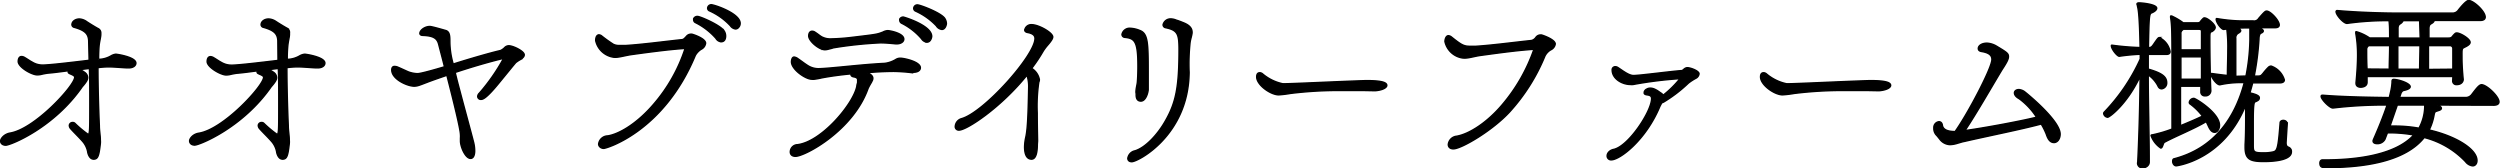
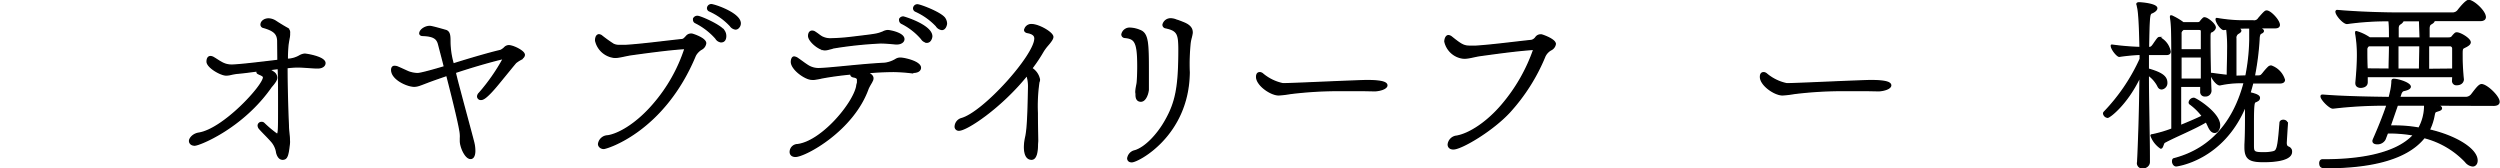
<svg xmlns="http://www.w3.org/2000/svg" viewBox="0 0 431.88 29.08">
  <defs>
    <style>.cls-1{stroke:#000;stroke-miterlimit:10;stroke-width:0.25px;}</style>
  </defs>
  <g id="レイヤー_2" data-name="レイヤー 2">
    <g id="layout">
-       <path class="cls-1" d="M22.12,11.72c-.68,0-2.21-.17-3.37-.17a14.92,14.92,0,0,0-1.83.13c0,3,.1,6.9.24,10.07,0,.81.17,1.63.17,2.44a3.23,3.23,0,0,1,0,.62c-.24,2.17-.44,2.68-1.15,2.68-.41,0-.78-.3-1-1.09a3.8,3.8,0,0,0-.92-2c-.65-.75-1.53-1.57-2.08-2.21a.85.85,0,0,1-.2-.51.54.54,0,0,1,.58-.51.5.5,0,0,1,.41.17,19.19,19.19,0,0,0,2.24,1.87c.31,0,.31-.68.31-5.58,0-1.8,0-3.87-.07-5.81l-1.63.2a5.2,5.2,0,0,1,.84.51,1.14,1.14,0,0,1,.48.85c0,.21,0,.41-.44,1a7.41,7.41,0,0,1-.48.58C9.3,22.09,1.79,25.08,1,25.08c-.58,0-.89-.34-.89-.72S.67,23.21,1.69,23c4.28-.65,11.22-8.23,11.22-9.66,0-.2-.21-.34-.68-.54s-.44-.27-.44-.41a.34.34,0,0,1,0-.17c-1.33.17-2.55.34-3.5.41a12.22,12.22,0,0,0-1.26.24,3.68,3.68,0,0,1-.58.06c-1,0-3.3-1.35-3.3-2.31,0-.34.11-.85.58-.85a1.08,1.08,0,0,1,.48.14c.58.34,1,.65,1.39.85a3.41,3.41,0,0,0,1.8.48c1.19,0,5.14-.48,8-.82L15.32,7c-.07-1.09-.54-1.74-2.48-2.28a.5.5,0,0,1-.41-.44c0-.62.65-1,1.29-1A2.41,2.41,0,0,1,15,3.76c.41.27,1.12.72,1.9,1.16a.82.82,0,0,1,.51.78c0,.07,0,.14,0,.24,0,.44-.17,1-.28,1.83-.06.61-.1,1.5-.1,2.49a4.43,4.43,0,0,0,2.11-.58A2.14,2.14,0,0,1,20,9.37c.2,0,3.47.48,3.47,1.53,0,.44-.45.82-1.23.82Z" />
      <path class="cls-1" d="M54.76,11.72c-.68,0-2.21-.17-3.36-.17a14.92,14.92,0,0,0-1.84.13c0,3,.1,6.9.24,10.07,0,.81.17,1.63.17,2.44a3.23,3.23,0,0,1,0,.62c-.23,2.17-.44,2.68-1.15,2.68-.41,0-.78-.3-1-1.09a3.73,3.73,0,0,0-.92-2c-.65-.75-1.53-1.57-2.08-2.21a.85.85,0,0,1-.2-.51.54.54,0,0,1,.58-.51.5.5,0,0,1,.41.17,19.19,19.19,0,0,0,2.24,1.87c.31,0,.31-.68.31-5.58,0-1.8,0-3.87-.07-5.81l-1.63.2a5.79,5.79,0,0,1,.85.51,1.16,1.16,0,0,1,.47.85c0,.21,0,.41-.44,1a7.41,7.41,0,0,1-.48.58c-4.93,7.11-12.44,10.1-13.22,10.1-.58,0-.88-.34-.88-.72s.54-1.15,1.56-1.32c4.28-.65,11.22-8.23,11.22-9.66,0-.2-.21-.34-.68-.54s-.44-.27-.44-.41a.34.34,0,0,1,0-.17c-1.33.17-2.55.34-3.5.41a12.22,12.22,0,0,0-1.26.24,3.68,3.68,0,0,1-.58.06c-.95,0-3.29-1.35-3.29-2.31,0-.34.1-.85.57-.85a1.08,1.08,0,0,1,.48.14c.58.34,1,.65,1.39.85a3.41,3.41,0,0,0,1.8.48c1.19,0,5.14-.48,8-.82L48,7c-.07-1.09-.54-1.74-2.48-2.28a.5.5,0,0,1-.41-.44c0-.62.65-1,1.29-1a2.41,2.41,0,0,1,1.23.41c.41.27,1.12.72,1.9,1.16A.8.8,0,0,1,50,5.7c0,.07,0,.14,0,.24,0,.44-.17,1-.27,1.83a23.59,23.59,0,0,0-.11,2.49,4.43,4.43,0,0,0,2.11-.58,2.14,2.14,0,0,1,.92-.31c.2,0,3.47.48,3.47,1.53,0,.44-.44.82-1.23.82Z" />
      <path class="cls-1" d="M77.2,13c-1.19.41-2.28.79-3.09,1.09-1.77.68-2,.79-2.58.79-1.16,0-3.85-1.2-3.85-2.79,0-.41.17-.61.48-.61a2,2,0,0,1,.41.06c.68.28,1.36.61,2,.89a5.07,5.07,0,0,0,1.56.3c.1,0,.68,0,4.66-1.19-.38-1.53-.75-2.89-1-3.87S75,6.18,73.05,6.11c-.37,0-.51-.17-.51-.34,0-.55.85-1.19,1.71-1.19.4,0,2.68.68,2.71.68.75.2.75,1,.75,2a14.21,14.21,0,0,0,.58,3.81c3.16-1,6.66-2,8.19-2.34a2.55,2.55,0,0,0,.75-.55,1,1,0,0,1,.68-.27c.71,0,2.65.92,2.65,1.56,0,.28-.2.51-.68.82a5.37,5.37,0,0,0-.68.44c-.07,0-.13.1-3.09,3.71-2.14,2.61-2.72,2.72-3,2.72a.52.52,0,0,1-.58-.48.82.82,0,0,1,.28-.58,33.45,33.45,0,0,0,4.18-6s0,0,0,0c-.2,0-4,.95-8.36,2.41.24,1.05.54,2.18.85,3.33.85,3.23,1.8,6.66,2.35,8.81A6.08,6.08,0,0,1,82,26.1c0,.1,0,1.26-.71,1.26-.89,0-1.74-2-1.74-3,0-.17,0-.37,0-.54a3.08,3.08,0,0,0,0-.54C79.55,22.36,78.32,17.36,77.2,13Z" />
      <path class="cls-1" d="M118.1,8.38c-3,.21-6.63.72-9.11,1.06-.88.14-1.7.37-2.38.44a3.13,3.13,0,0,1-.61,0,3.71,3.71,0,0,1-3.09-2.86c0-.88.4-1,.57-1a.88.88,0,0,1,.48.21,24.24,24.24,0,0,0,2,1.43,2.36,2.36,0,0,0,1.19.2c.27,0,.61,0,1,0,2.76-.17,6.57-.68,9.59-1,.38,0,.58-.31.82-.54a1,1,0,0,1,.78-.41h.17c.1,0,2.38.71,2.38,1.56a1.36,1.36,0,0,1-.78,1.05,2.94,2.94,0,0,0-1,1.06c-5.44,13.12-15.33,16.05-15.81,16.05s-.88-.34-.88-.75A1.61,1.61,0,0,1,105,23.48c2.24-.37,5.34-2.45,7.89-5.44a27.85,27.85,0,0,0,5.44-9.59c0-.07,0-.07-.1-.07Zm5.58-1.76a11.65,11.65,0,0,0-3.54-2.72.51.51,0,0,1-.3-.48.46.46,0,0,1,0-.2.71.71,0,0,1,.65-.38c.47,0,3.94,1.5,4.59,2.49a1.58,1.58,0,0,1,.27.88c0,.17,0,1-.78,1A1.16,1.16,0,0,1,123.68,6.62ZM127.08,5a1.25,1.25,0,0,1-.89-.54,11.08,11.08,0,0,0-3.63-2.59.5.5,0,0,1-.31-.47.63.63,0,0,1,.61-.58c.55,0,5,1.5,5,3.2a1,1,0,0,1-.27.71A.7.7,0,0,1,127.08,5Z" />
      <path class="cls-1" d="M157.68,12.57a29.87,29.87,0,0,0-3.26-.24c-.17,0-2.38,0-4.73.24a2.92,2.92,0,0,1,.48.17c.44.23.61.51.61.78a.91.91,0,0,1-.1.41l-.17.34a9.87,9.87,0,0,0-.55,1C147.38,22.56,139.05,27,137.42,27c-.61,0-.89-.34-.89-.75A1.26,1.26,0,0,1,137.76,25c4.18-.51,9.69-7.07,10.27-10.13,0-.23.1-.44.13-.61v-.48c0-.27-.24-.44-.71-.51-.31-.06-.45-.23-.45-.4s0-.07,0-.11c-1.84.17-3.54.41-5,.68a12.51,12.51,0,0,1-1.3.24,2,2,0,0,1-.47,0c-1.09,0-3.5-1.7-3.5-3,0,0,0-.82.47-.82a1.44,1.44,0,0,1,.68.31c.55.37,1.06.78,1.6,1.12a3.45,3.45,0,0,0,1.84.58c1.83,0,7.34-.72,11.52-.92a4.92,4.92,0,0,0,2-.72,1.45,1.45,0,0,1,.68-.17c.71,0,3.47.62,3.47,1.64,0,.44-.41.78-1.19.78Zm-2.92-5c-.65-.06-1.7-.17-2.66-.17a69.71,69.71,0,0,0-8.09.85c-.37,0-.71.21-1,.27a2.24,2.24,0,0,1-.51.07c-1,0-2.79-1.49-2.79-2.38,0-.61.31-.81.58-.81a.85.85,0,0,1,.51.17c.48.3.78.58,1.12.78a3.19,3.19,0,0,0,1.7.37,35.64,35.64,0,0,0,3.6-.27c4.29-.51,4.29-.51,5.34-.92a1.8,1.8,0,0,1,.82-.23c.34,0,2.75.44,2.75,1.46,0,.44-.47.81-1.22.81Zm.68-4.08a.49.49,0,0,1,0-.2.68.68,0,0,1,.61-.34c.1,0,4.9,1.43,4.9,3.33,0,.17-.17,1-.82,1a1.24,1.24,0,0,1-.92-.58A11,11,0,0,0,155.74,4,.59.59,0,0,1,155.44,3.52Zm6.35,1a11.5,11.5,0,0,0-3.63-2.58.52.52,0,0,1-.31-.48.62.62,0,0,1,.65-.58c.44,0,4,1.33,4.69,2.31a1.7,1.7,0,0,1,.3.92c0,.14-.17,1-.78,1A1.3,1.3,0,0,1,161.79,4.51Z" />
      <path class="cls-1" d="M179.2,24.91c0,1.29-.2,2.58-1,2.58S177,26.71,177,25.38a8,8,0,0,1,.2-1.63c.28-1.26.41-3.19.51-8.77a6.14,6.14,0,0,0-.3-2c-4.52,5.61-10.41,9.49-11.73,9.49a.59.59,0,0,1-.65-.65,1.48,1.48,0,0,1,1.09-1.32C170,19.4,178.8,9.54,178.8,6.65c0-.54-.38-.88-1.33-1.05-.31-.07-.44-.24-.44-.41a1.13,1.13,0,0,1,1.22-.92c1.16,0,3.61,1.36,3.61,2.11,0,.2-.11.54-.89,1.43a8.67,8.67,0,0,0-.75,1,26.84,26.84,0,0,1-2,3,2.92,2.92,0,0,1,1.33,1.93,1,1,0,0,1-.1.45,28.49,28.49,0,0,0-.27,5.34c0,2.2.06,4.38.06,4.82Z" />
      <path class="cls-1" d="M196.24,15.93c0-.61.2-1.29.24-1.7.06-.68.1-1.7.1-2.78,0-4.25-.51-4.83-2.25-5a.51.51,0,0,1-.5-.51,1.34,1.34,0,0,1,1.46-1.05,4.71,4.71,0,0,1,1.59.37c1.43.51,1.47,2.15,1.47,7.11,0,1.22,0,2.38,0,3.09,0,.41-.37,2-1.26,2s-.81-1-.81-1.22ZM205.93,5.7c-.07.54-.27,1.09-.34,1.6a34.92,34.92,0,0,0-.17,5.2c-.1,10.84-8.81,15.43-9.9,15.43-.57,0-.68-.37-.68-.57a1.54,1.54,0,0,1,1.23-1.3c1.8-.54,3.94-2.82,5.27-5.2,1.8-3.16,2.34-5.81,2.34-12.24,0-2.72-.2-3.4-2.31-3.84a.51.51,0,0,1-.44-.51,1.32,1.32,0,0,1,1.36-1,2.45,2.45,0,0,1,.88.2,11.46,11.46,0,0,1,1.13.41c1.19.44,1.63,1,1.63,1.7Z" />
      <path class="cls-1" d="M235.54,15.63c-1.29,0-2.51,0-3.74,0a68.34,68.34,0,0,0-8.9.51,17.11,17.11,0,0,1-2,.24c-1.39,0-3.8-1.7-3.8-3.09,0-.62.3-.72.54-.72a.78.78,0,0,1,.44.17,7.94,7.94,0,0,0,3.54,1.74c1.6,0,9.79-.41,14.38-.55,2.07,0,3.57.17,3.57.82,0,.41-.75.82-2,.92Z" />
      <path class="cls-1" d="M264.85,8.52c-3.06.21-6.63.72-9.14,1.06-.89.13-1.67.37-2.38.44a4.29,4.29,0,0,1-.62,0,3.66,3.66,0,0,1-3.09-2.85c0-.28.14-1,.61-1a1,1,0,0,1,.48.2c1.7,1.36,2.14,1.63,3.23,1.63.27,0,.61,0,1,0,2.75-.17,6.56-.68,9.62-1a1.29,1.29,0,0,0,.78-.55,1,1,0,0,1,.78-.41h.17c.27.07,2.38.79,2.38,1.57a1.35,1.35,0,0,1-.78,1,2.59,2.59,0,0,0-1,1.06,32.72,32.72,0,0,1-6.09,9.65c-3,3.26-8.36,6.39-9.72,6.39-.61,0-.88-.34-.88-.75a1.6,1.6,0,0,1,1.42-1.42c2.25-.38,5.37-2.45,7.89-5.44a29.79,29.79,0,0,0,5.47-9.56c0-.1,0-.1-.1-.1Z" />
-       <path class="cls-1" d="M287.33,16.44a17.76,17.76,0,0,0,2.89-2.85.11.11,0,0,0-.07,0,69.49,69.49,0,0,0-8,1,2.19,2.19,0,0,1-.51,0c-1.43,0-3.13-1-3.13-2.49a.52.52,0,0,1,.54-.57.77.77,0,0,1,.38.1c.71.44,1.9,1.42,2.75,1.42,1.12,0,6.6-.74,8.33-.85.27,0,.48-.5,1-.5s2,.54,2,1.05a1,1,0,0,1-.57.78,9.37,9.37,0,0,0-1.26.82,24.5,24.5,0,0,1-4.25,3.26,1.63,1.63,0,0,1-.34.14,7.48,7.48,0,0,0-.38.71c-2.44,5.81-6.9,9.15-8.36,9.15a.67.67,0,0,1-.71-.68c0-.48.44-1,1.19-1.13,2.58-.64,6.49-6.59,6.49-8.77,0-.41-.24-.58-.75-.64s-.54-.24-.54-.41a.77.77,0,0,1,.44-.58,1.2,1.2,0,0,1,.65-.17,1.88,1.88,0,0,1,.85.24c.44.2.81.54,1.08.68Z" />
      <path class="cls-1" d="M322.58,15.63c-1.29,0-2.51,0-3.74,0a68.44,68.44,0,0,0-8.9.51,17.11,17.11,0,0,1-2,.24c-1.39,0-3.8-1.7-3.8-3.09,0-.62.3-.72.54-.72a.78.78,0,0,1,.44.17,7.94,7.94,0,0,0,3.54,1.74c1.6,0,9.79-.41,14.38-.55,2.07,0,3.57.17,3.57.82,0,.41-.75.82-2,.92Z" />
-       <path class="cls-1" d="M339.35,24.43c-.41.07-.78.21-1.16.31a4.58,4.58,0,0,1-1.32.24,2.29,2.29,0,0,1-1.81-1c-.2-.23-.34-.44-.51-.61a1.65,1.65,0,0,1-.47-1.26,1,1,0,0,1,.88-1.08c.27,0,.51.17.58.57.1.82.95,1.13,2.21,1.13,2.24-3.16,6.36-11,6.36-12.45,0-.78-.58-1.19-1.81-1.39-.4-.07-.54-.27-.54-.51,0-.48.58-.92,1.5-.92a3.58,3.58,0,0,1,1.63.51c1.77,1.06,2.07,1.26,2.07,1.8,0,.38-.17.85-1.12,2.28-1.7,2.82-4.55,7.79-6.39,10.51,3.06-.41,9.55-1.6,12.37-2.31a12,12,0,0,0-3-3.2c-.58-.31-.82-.68-.82-1s.31-.57.75-.57a1.86,1.86,0,0,1,1.09.44c.1.07,6.05,4.86,6.05,7.24,0,.85-.48,1.46-1.05,1.46s-1-.41-1.33-1.43a12.58,12.58,0,0,0-.88-1.77C349,22.39,343.46,23.48,339.35,24.43Z" />
      <path class="cls-1" d="M369.3,28c.17-3.36.37-9.31.41-14.82-2.21,4.76-5.27,7.07-5.61,7.07a.76.76,0,0,1-.68-.64.34.34,0,0,1,.1-.24,32.57,32.57,0,0,0,6.22-9.18V9.37a34,34,0,0,0-3.6.34c-.34.07-1.39-1.22-1.39-1.8,0-.07,0-.1.1-.1h0a45.16,45.16,0,0,0,4.59.4h.27c-.1-5.33-.3-6.59-.44-7.07,0-.2-.1-.34-.1-.44s.1-.2.34-.2c.51,0,3.06.24,3.06.92,0,.27-.31.57-.89.81-.4.14-.44.65-.54,6h.07c.41,0,.54-.17.78-.5.75-1.09.85-1.23,1.05-1.23a3.35,3.35,0,0,1,1.84,2.42c0,.27-.17.47-.61.47h-3.16v2.55c2.1.61,3.19,1.19,3.19,2.35a1,1,0,0,1-.85,1.05c-.27,0-.51-.13-.68-.54a5.38,5.38,0,0,0-1.66-1.87c0,5,.17,9.92.17,15.06,0,.61-.58,1-1.13,1a.82.82,0,0,1-.88-.85Zm11.83-7c-2,1.22-5.4,2.58-7.21,3.57-.27.13-.3,1-.64,1a4.32,4.32,0,0,1-1.67-2.14c0-.1.07-.13.21-.13a22.15,22.15,0,0,0,3.4-1c0-2.31,0-5.85,0-9,0-7.58,0-8.8-.24-10.3,0-.24,0-.24.07-.24a.36.36,0,0,1,.24.07,10.38,10.38,0,0,1,1.87,1.12h2.45c.51,0,.47-.23.78-.54s.27-.31.47-.31c.48,0,1.81,1.09,1.81,1.64,0,.23-.17.47-.55.71-.2.1-.37-.07-.37.92V7c0,2,.07,6.8.17,8.67a.9.9,0,0,1-1,.88.65.65,0,0,1-.71-.71v-.07c0-.23,0-.54,0-.88h-3.53v6.83c1.42-.58,2.85-1.19,3.8-1.66a10.11,10.11,0,0,0-2.1-2.08.31.31,0,0,1-.17-.3A.8.8,0,0,1,379,17c.31,0,4.42,2.52,4.42,4.63,0,.68-.37,1.22-.82,1.22s-.78-.34-1.12-1.12Zm14,.24c-.21,3.36-.21,3.36-.21,3.43,0,.54.17.65.45.78a.77.77,0,0,1,.47.78c0,1.3-2.45,1.67-4.76,1.67s-3.23-.34-3.23-2.45V25c.07-1.19.1-2.85.1-4.42,0-.84,0-1.66,0-2.41-3.87,9.55-12,10.47-12,10.47-.37,0-.61-.41-.61-.75s.1-.44.3-.47c6.57-1.74,10.37-6.67,12.07-13.16h-.57a16.59,16.59,0,0,0-3.64.38c-.55.06-1.53-1.33-1.53-1.81,0-.1,0-.13.1-.13h0c.72.1,1.63.23,2.72.34,0-1.29.07-2.93.07-4.29a25.31,25.31,0,0,0-.17-3.74l-.54.07c-.41,0-1.29-1.19-1.29-1.73,0-.07,0-.14.1-.14h0a27.55,27.55,0,0,0,4.12.41h2.17a.91.91,0,0,0,.95-.44c1-1.16,1.16-1.26,1.36-1.26.68,0,2.18,1.63,2.18,2.38,0,.27-.17.48-.72.48h-2.92c.65.2.88.4.88.57s-.17.28-.4.38-.34.51-.34,1a47.46,47.46,0,0,1-.82,6.42h.61c.58,0,.61-.13.92-.47a9.29,9.29,0,0,1,.92-1.05.71.71,0,0,1,.47-.21,3.62,3.62,0,0,1,2.28,2.38c0,.31-.24.51-.81.51h-4.66c-.14.58-.31,1.16-.48,1.74,1,.23,1.63.47,1.63.84s-.23.48-.67.68c-.24.07-.38.21-.38,3.64,0,1.23,0,2.45,0,3.74s0,1.46,1.83,1.46a7,7,0,0,0,1.63-.17c.68-.17.85-.57,1.19-5,0-.3.27-.44.55-.44s.61.17.61.44ZM380.32,5.46c0-.2,0-.41-.45-.41h-2.72c-.06,0-.1.07-.1.11a.71.71,0,0,0-.3.68V8.62h3.57Zm0,8.23c0-1.19,0-2.55,0-3.88h-3.57v3.88Zm7.68-.55A35.35,35.35,0,0,0,388.68,7V4.82H388c-.38,0-.95,0-1.5.06l.28.11c.13.06.3.17.3.3s-.1.27-.41.44a.9.9,0,0,0-.44.92c0,.82,0,2.14,0,3.54,0,1,0,2.07,0,3Z" />
      <path class="cls-1" d="M421,18.14c.17.07.75.27.75.55s-.31.34-.68.47-.48.07-.61.85a9.54,9.54,0,0,1-.82,2.45c4.59,1.05,8.26,3.3,8.26,5.27,0,.54-.3.92-.75.92a1.82,1.82,0,0,1-1.22-.72,14.9,14.9,0,0,0-7.14-4.18c-3,3.78-9.31,5.2-16.93,5.2-.61,0-1.09,0-1.09-.78,0-.27.14-.54.41-.54h.37c4.9,0,12.11-.65,15.44-4.32a24.7,24.7,0,0,0-4.56-.37L412,24.06a1.45,1.45,0,0,1-1.35.75c-.38,0-.69-.14-.69-.45a1.35,1.35,0,0,1,.07-.27c.75-1.7,1.67-3.91,2.35-5.95a75.3,75.3,0,0,0-9.32.51c-.51.1-2.07-1.46-2.07-2,0-.13.07-.2.24-.2h0c3.61.3,8.57.37,11.53.41l.23-1a9.28,9.28,0,0,0,.24-1.6c0-.37,0-.54.31-.54.75,0,2.82.65,2.82,1.26,0,.27-.41.51-1.12.64-.27.07-.44.34-.55.72l-.17.51h11.39a1.3,1.3,0,0,0,1.06-.48c.88-1.15,1.32-1.73,1.73-1.73.85,0,3,2,3,2.95,0,.34-.27.58-.92.58Zm2.75-4.93H408.91v1c0,.75-.81.85-1.09.85-.44,0-.81-.2-.81-.68v-.1c.17-1.77.27-3.47.27-4.83a22,22,0,0,0-.31-3.7,1.39,1.39,0,0,0,0-.17c0-.07,0-.1.1-.1a7.92,7.92,0,0,1,2.28,1.08h3.47c0-1.15,0-2.24-.11-3a50.63,50.63,0,0,0-7.2.47c-.58.11-1.94-1.42-1.94-2a.18.18,0,0,1,.2-.2h0c3.91.34,8.29.44,10.64.44h9.25a1.2,1.2,0,0,0,1-.48c.14-.2,1.33-1.7,1.8-1.7.82,0,2.86,1.84,2.86,2.86,0,.34-.24.58-.89.58h-7.95s0,.07,0,.1-.1.24-.4.41-.45.27-.48.85V6.58H423c.58,0,.58-.23.88-.54s.34-.34.55-.34c.58,0,2.28,1,2.28,1.6,0,.27-.24.51-.85.81s-.55.21-.55,1.91c0,1.22.1,2.58.21,3.7,0,.31-.24.89-1.13.89a.62.62,0,0,1-.68-.65Zm-11-1.25c0-1.16.07-2.66.07-4.08h-3.54l-.07,0a.77.77,0,0,0-.37.58c0,1.19,0,2.31.07,3.47Zm6.12,6.18h-4.73l-1.26,3.64.86,0a23.87,23.87,0,0,1,4.14.37,8.1,8.1,0,0,0,1-3.71ZM418,3.56h-2.89s0,.07,0,.07-.14.27-.41.44-.44.31-.44.85,0,1.12,0,1.66h3.84Zm0,8.4c0-1.16.06-2.66.06-4.08h-3.84c0,1.36,0,2.72,0,4.08Zm5.74,0c0-1.26,0-2.15,0-3.61a.49.49,0,0,0-.55-.47h-3.67V12Z" />
    </g>
  </g>
</svg>